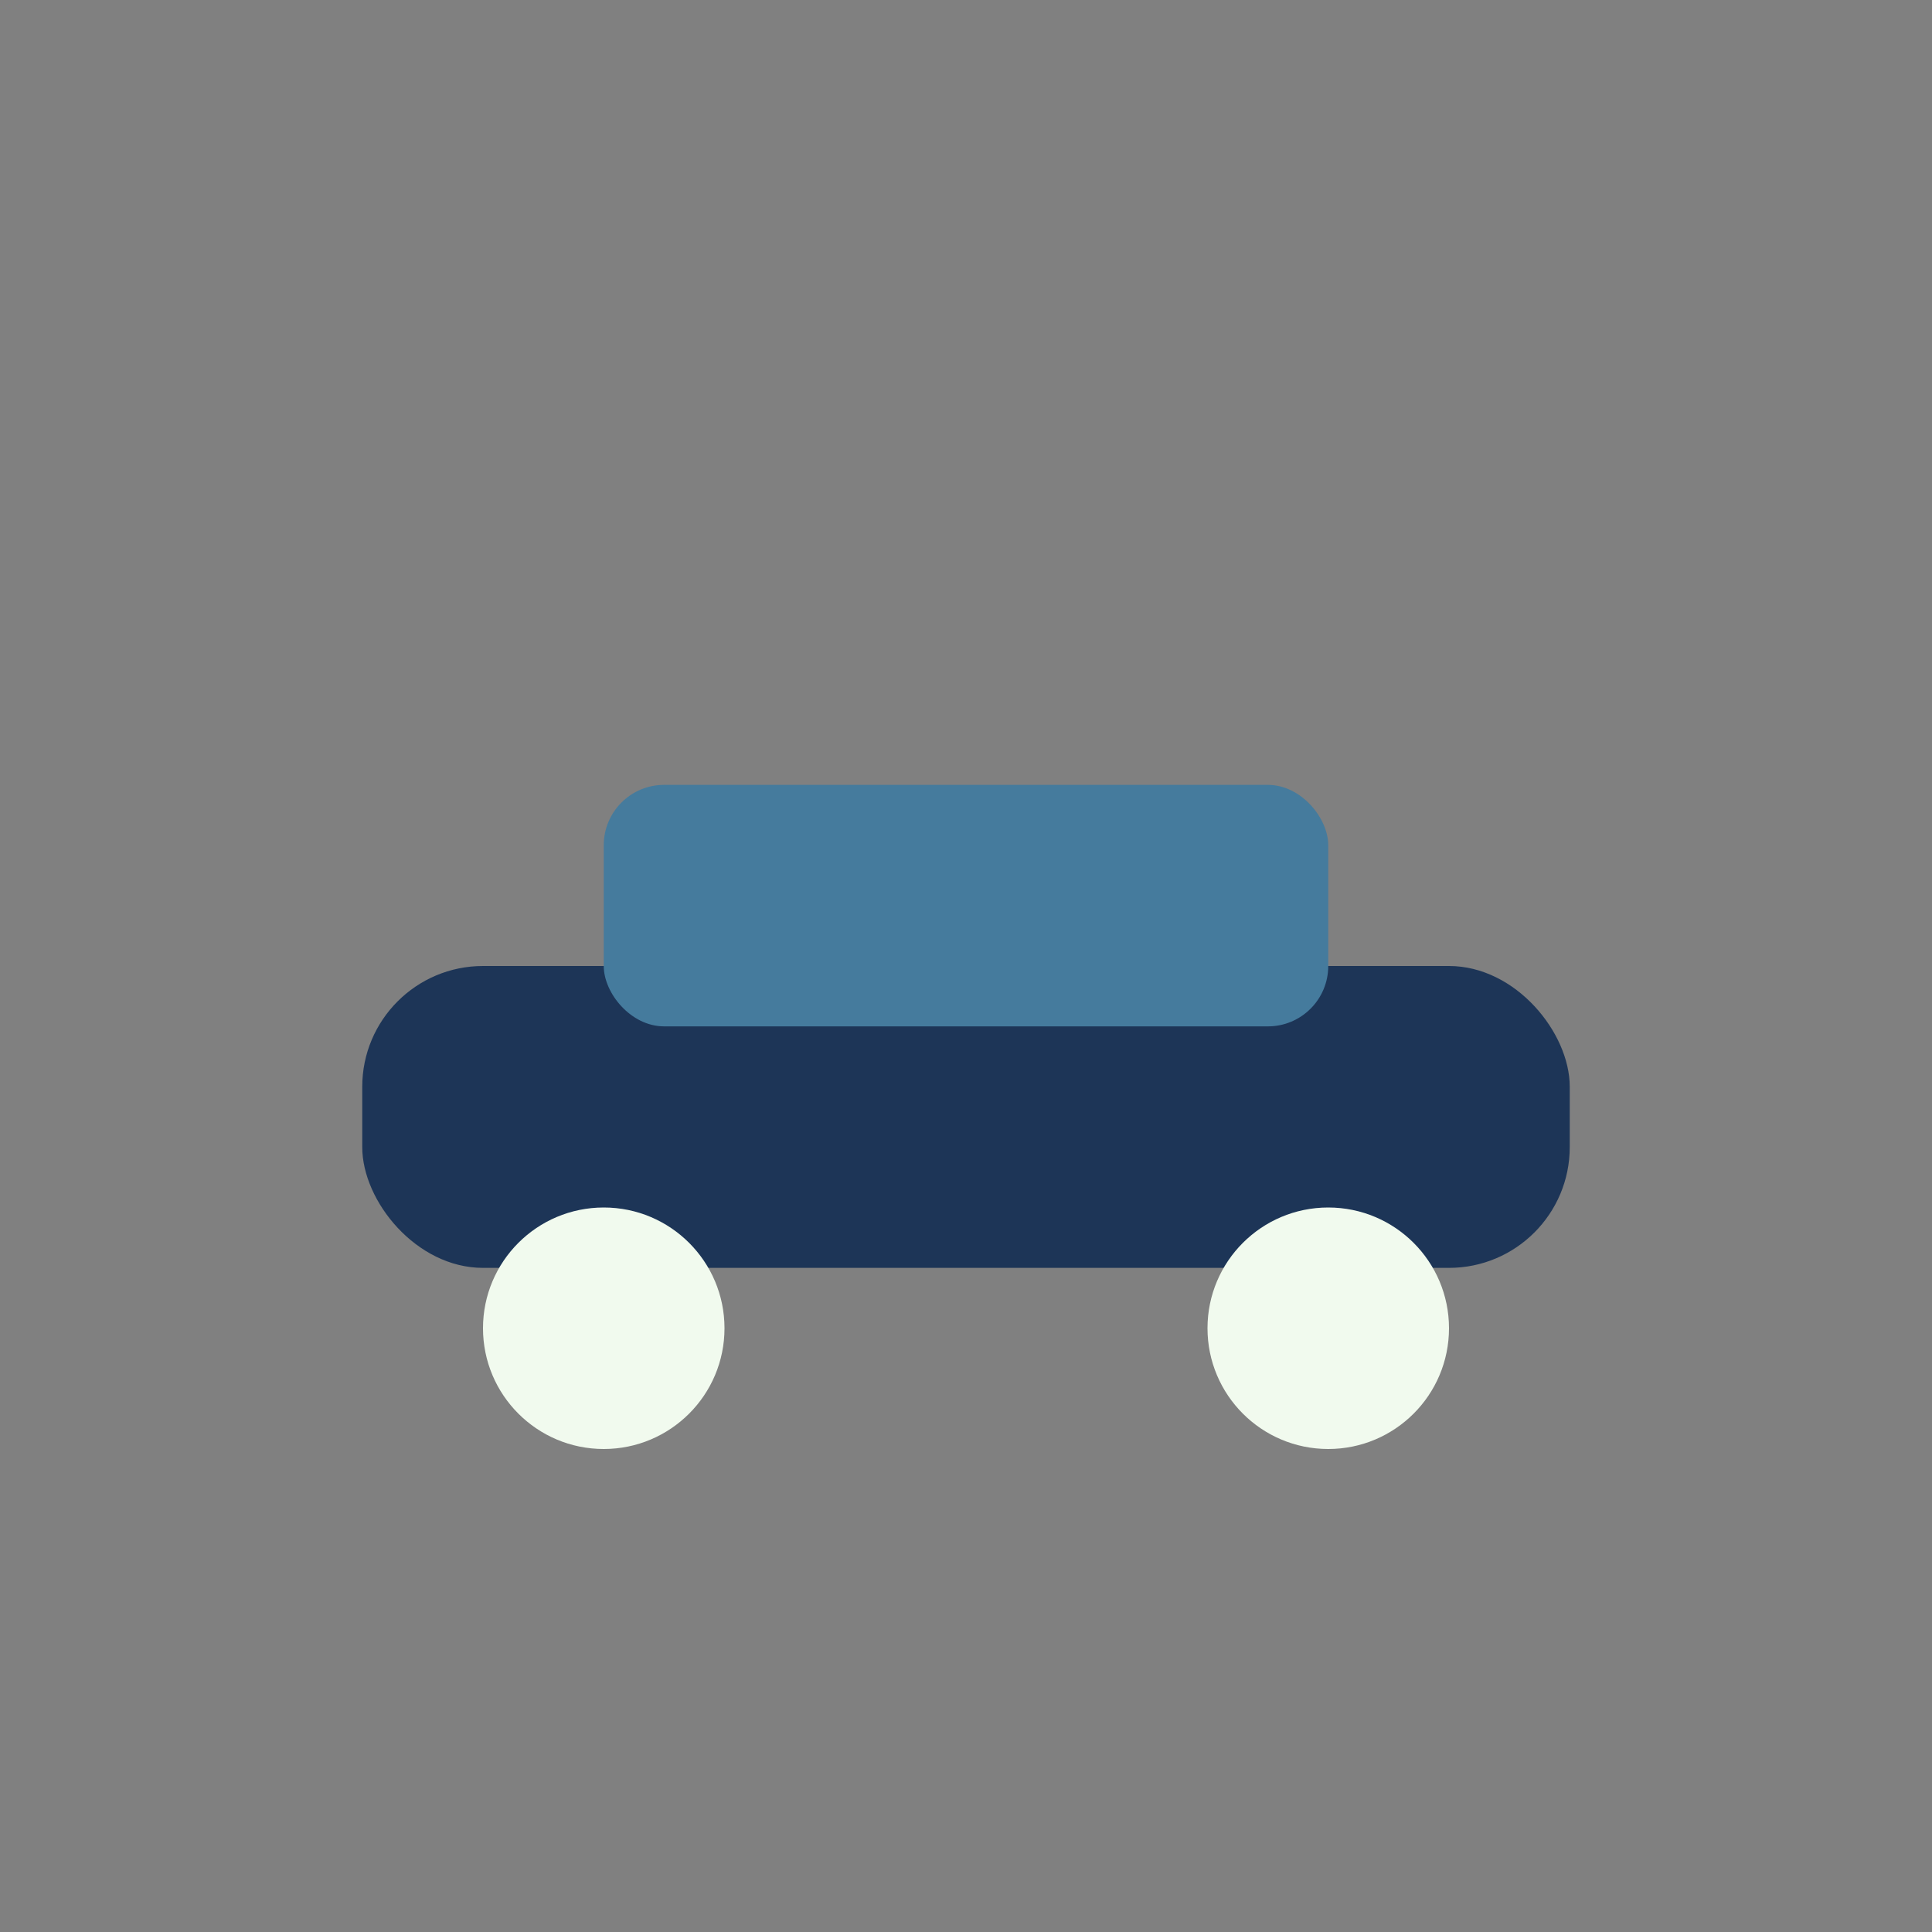
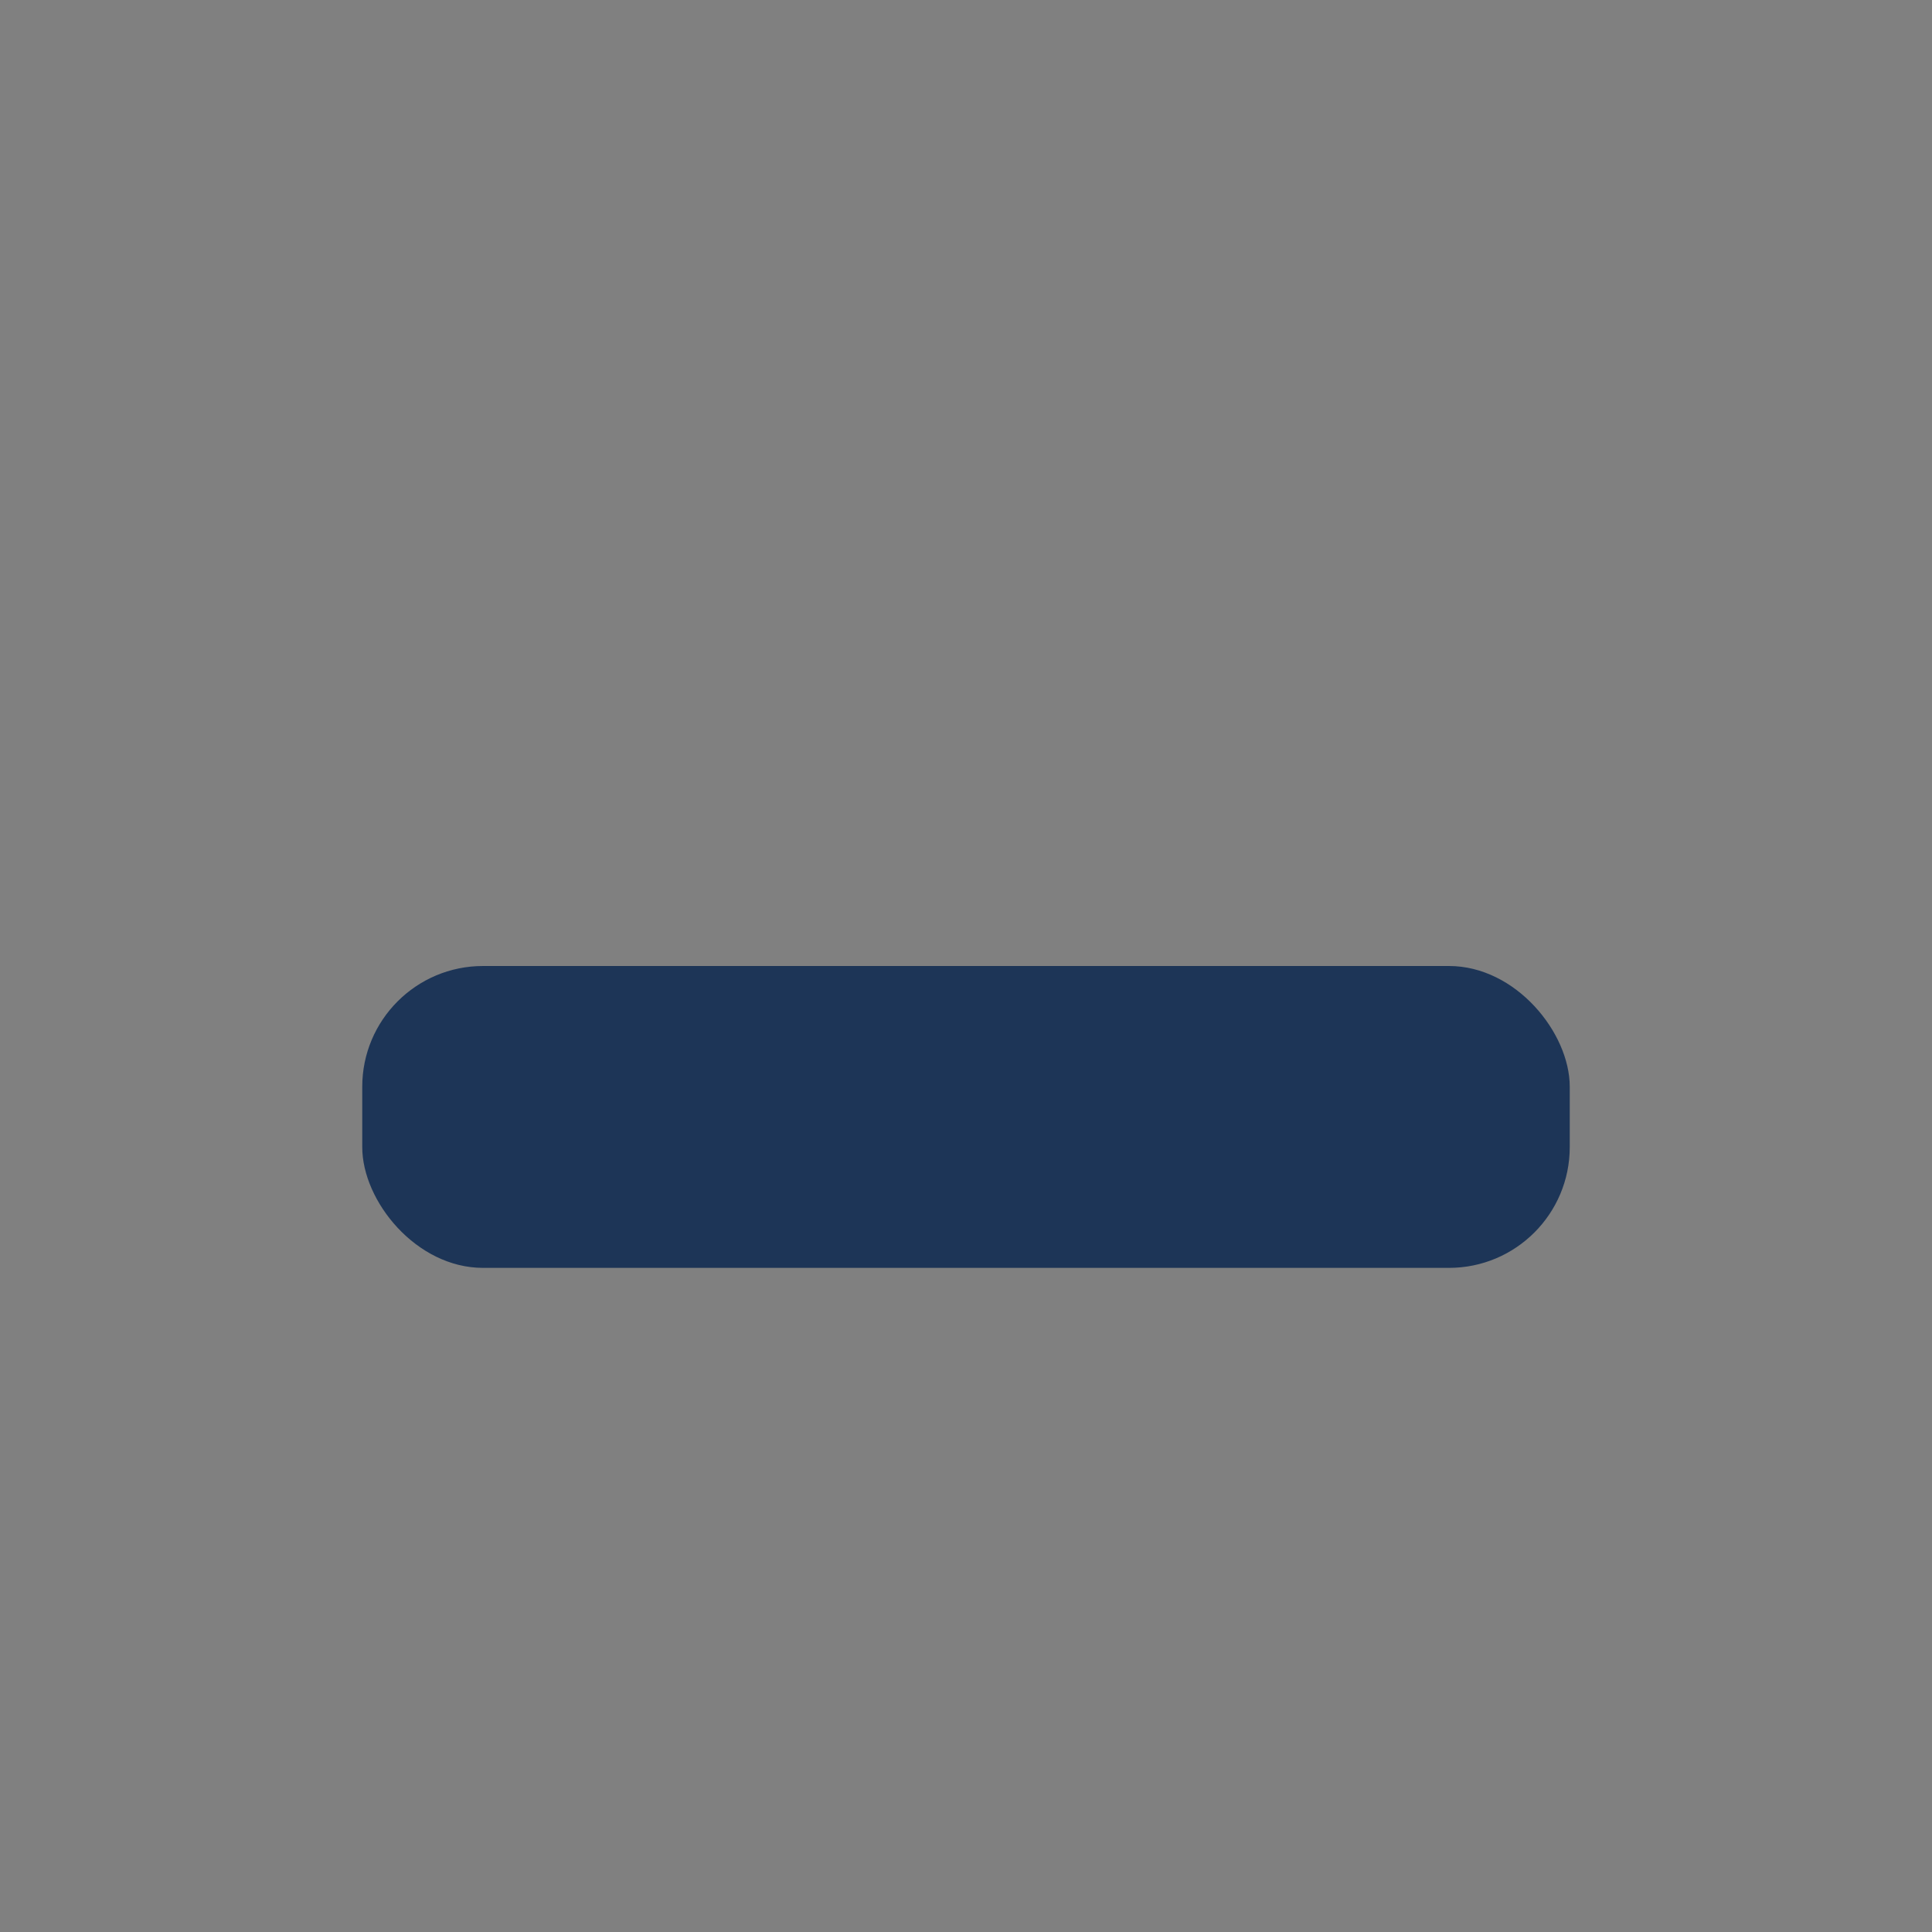
<svg xmlns="http://www.w3.org/2000/svg" width="32" height="32" viewBox="0 0 32 32">
  <rect x="0" y="0" width="32" height="32" fill="#808080" stroke="none" />
  <rect x="6" y="16" width="20" height="5" rx="2" fill="#1D3557" />
-   <rect x="10" y="13" width="12" height="4" rx="1" fill="#457B9D" />
-   <circle cx="10" cy="22" r="2" fill="#F1FAEE" />
-   <circle cx="22" cy="22" r="2" fill="#F1FAEE" />
</svg>